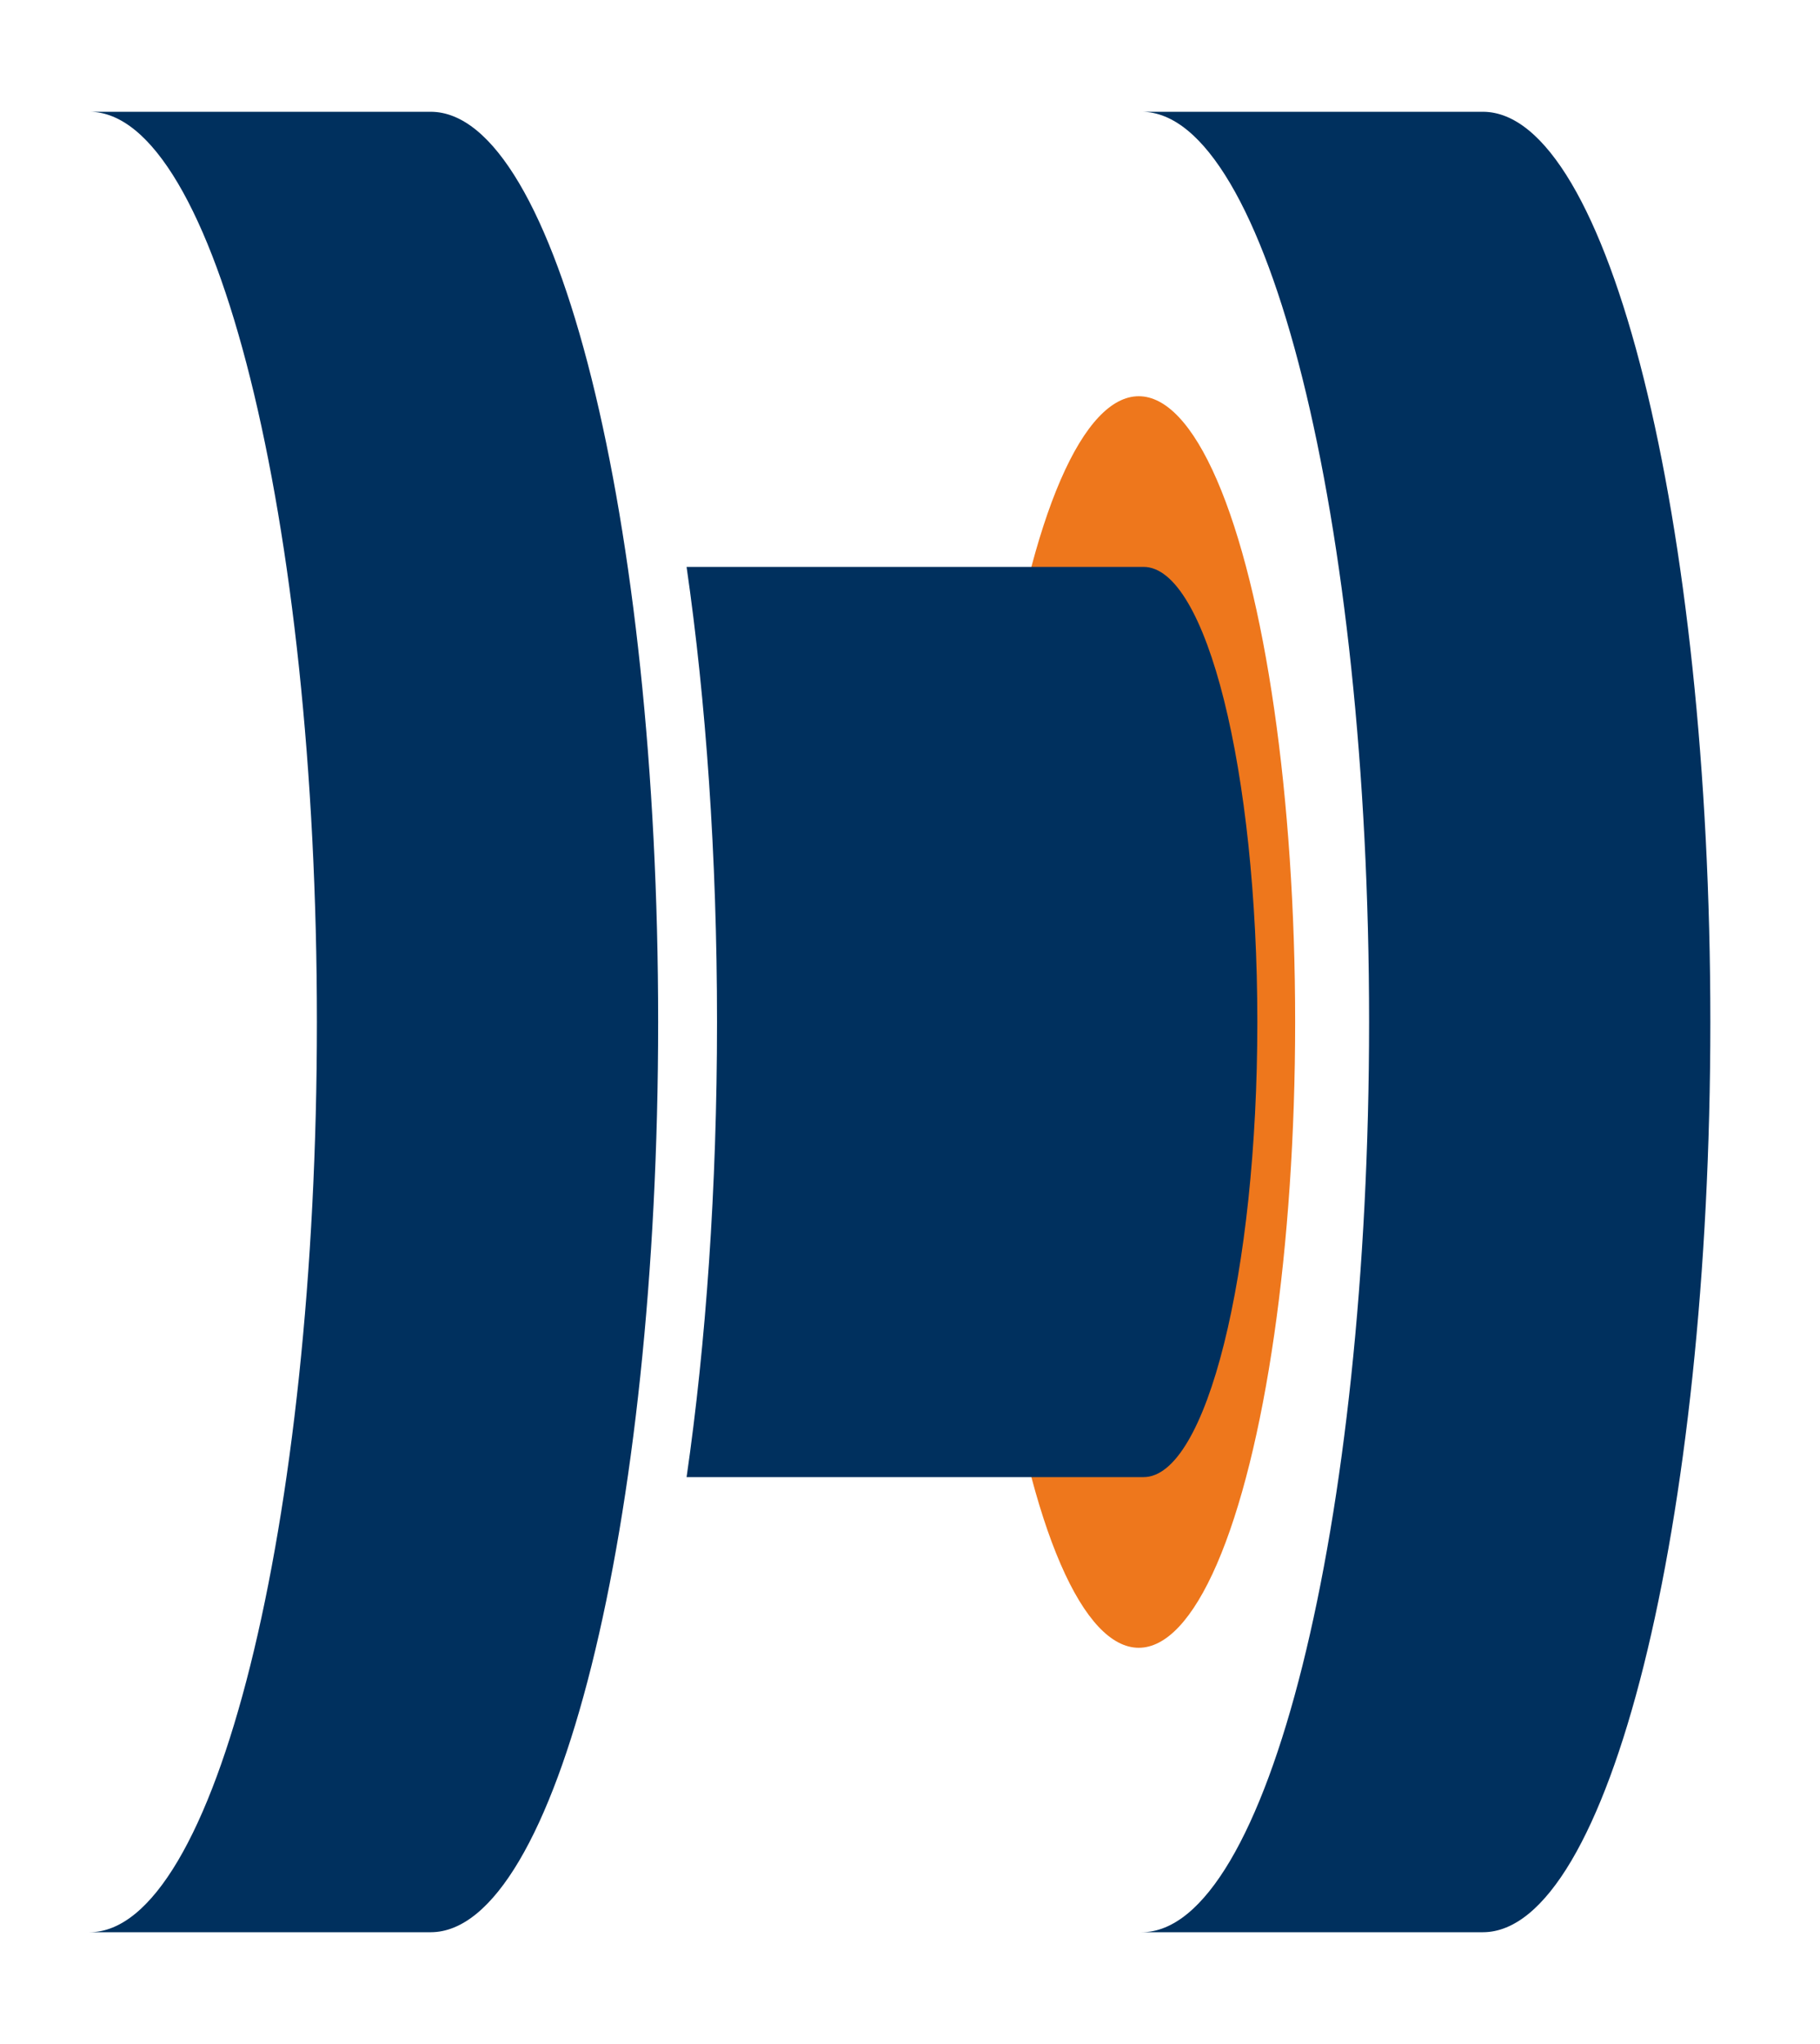
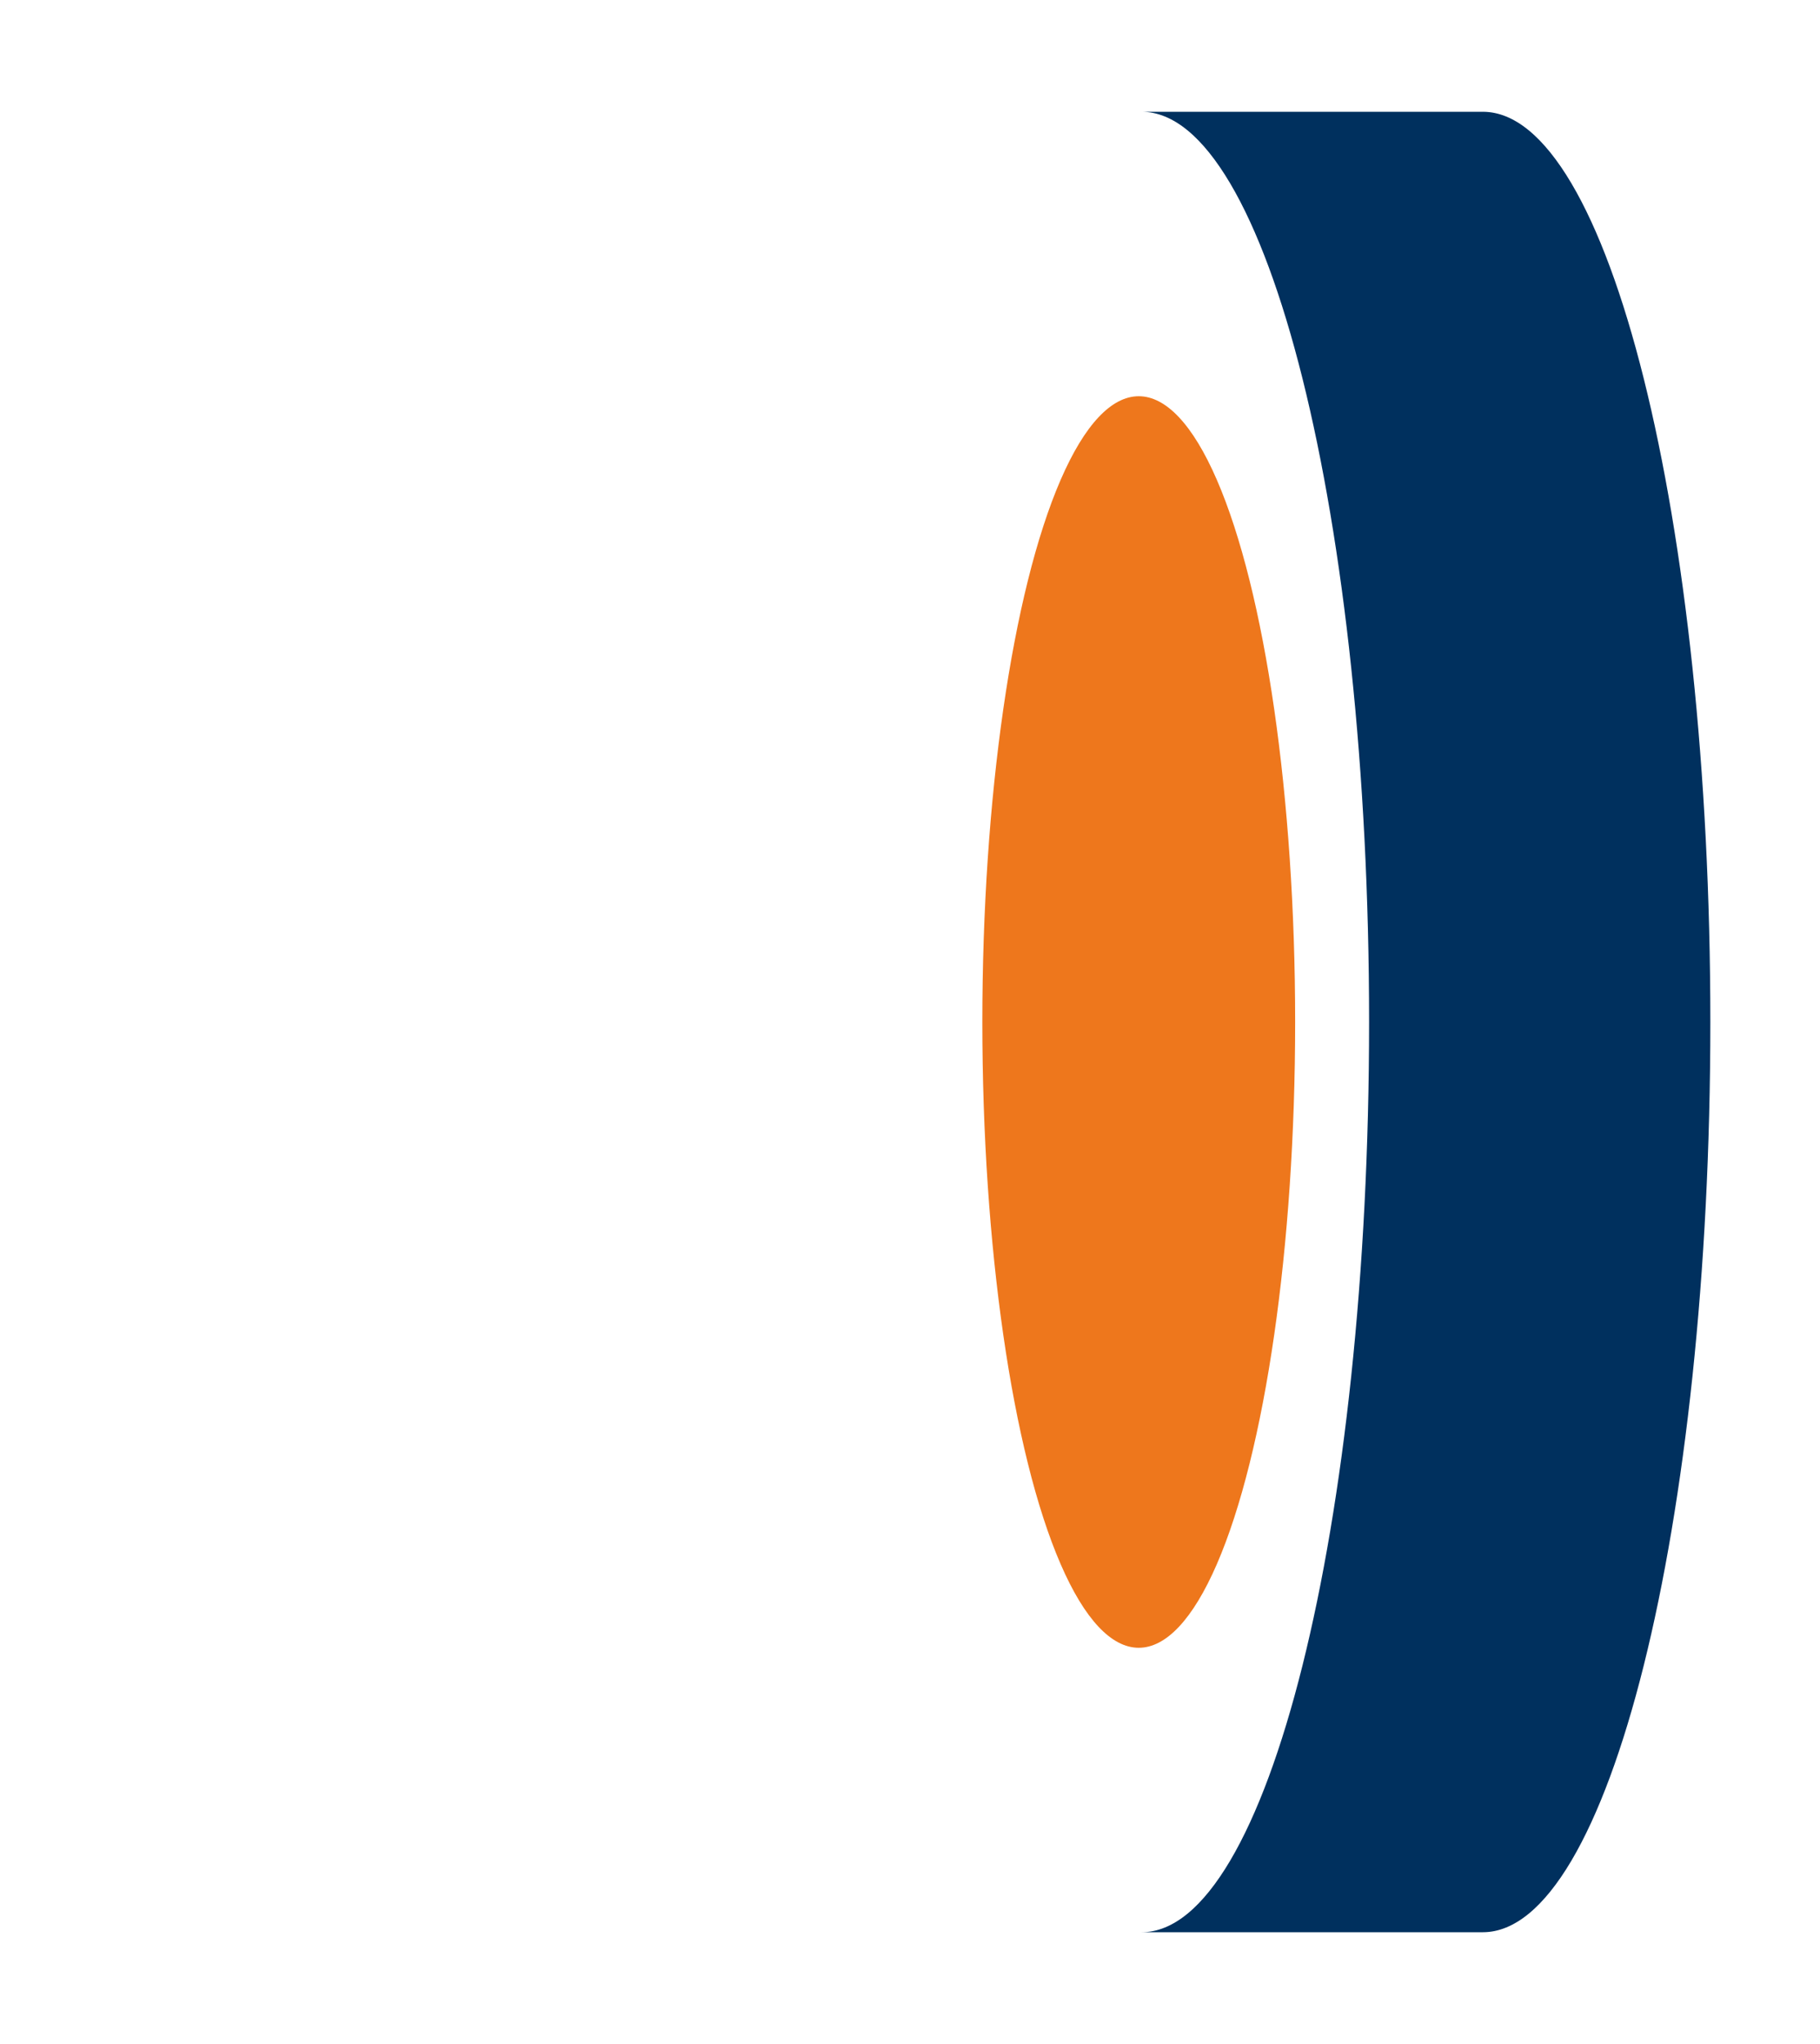
<svg xmlns="http://www.w3.org/2000/svg" xmlns:ns1="http://sodipodi.sourceforge.net/DTD/sodipodi-0.dtd" xmlns:ns2="http://www.inkscape.org/namespaces/inkscape" width="285" height="320" viewBox="0 0 320 320" fill="none" version="1.1" id="svg10" ns1:docname="favicon.svg" ns2:version="1.2.2 (732a01da63, 2022-12-09)">
  <defs id="defs14" />
  <ns1:namedview id="namedview12" pagecolor="#ffffff" bordercolor="#666666" borderopacity="1.0" ns2:showpageshadow="2" ns2:pageopacity="0.0" ns2:pagecheckerboard="0" ns2:deskcolor="#d1d1d1" showgrid="false" ns2:zoom="3.209375" ns2:cx="113.26193" ns2:cy="159.84421" ns2:window-width="2560" ns2:window-height="1367" ns2:window-x="2551" ns2:window-y="-9" ns2:window-maximized="1" ns2:current-layer="svg10" />
  <ellipse cx="200.219" cy="160" rx="27.5" ry="110" fill="#ee771c" id="ellipse2" />
-   <path fill-rule="evenodd" clip-rule="evenodd" d="m 55.719,160 c 0,88.366 -17.909,160 -40,160 h 60 c 22.091,0 40,-71.634 40,-160 0,-88.366 -17.909,-160 -40,-160 h -60 c 22.091,0 40,71.634 40,160 z" fill="#00305e" id="path4" />
  <path fill-rule="evenodd" clip-rule="evenodd" d="m 240.719,160 c 0,88.366 -17.909,160 -40,160 h 60 c 22.091,0 40,-71.634 40,-160 0,-88.366 -17.909,-160 -40,-160 h -60 c 22.091,0 40,71.634 40,160 z" fill="#00305e" id="path6" />
-   <path fill-rule="evenodd" clip-rule="evenodd" d="m 126.07,160 c 0,29.143 -1.948,56.466 -5.351,80 h 80.351 c 11.046,0 20,-35.817 20,-80 0,-44.183 -8.954,-80 -20,-80 h -80.351 c 3.403,23.534 5.351,50.857 5.351,80 z" fill="#00305e" id="path8" />
</svg>